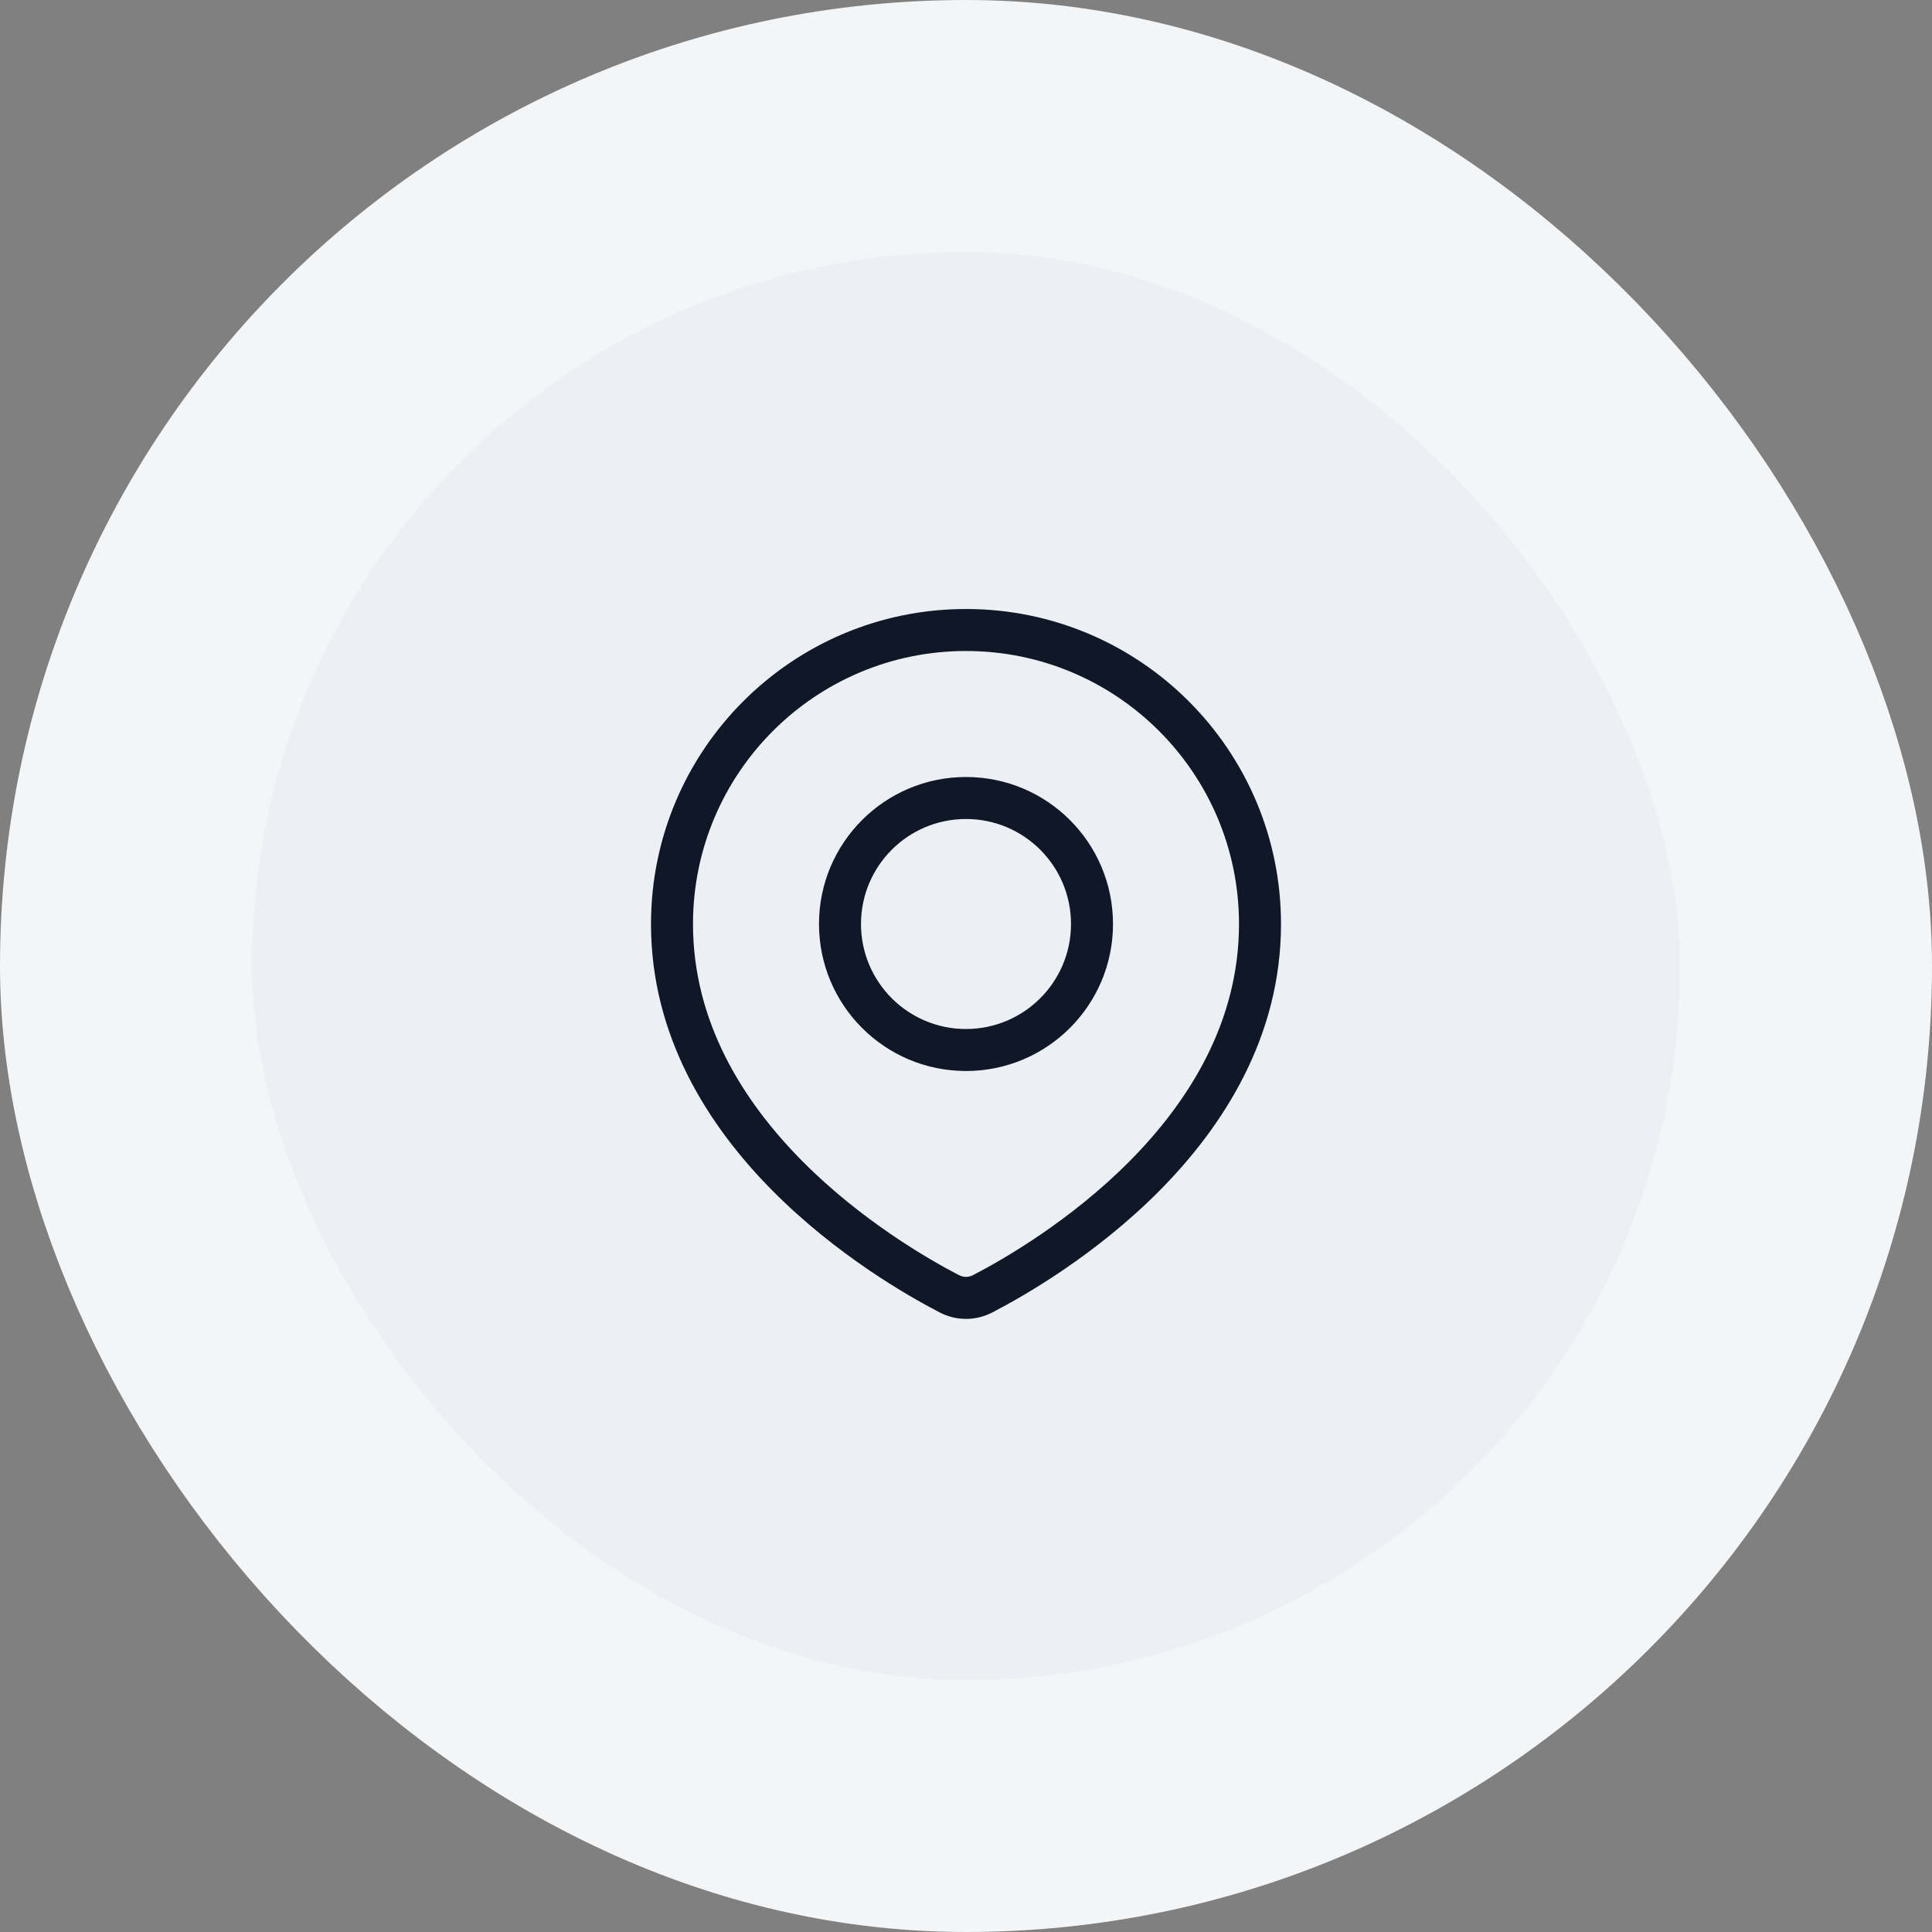
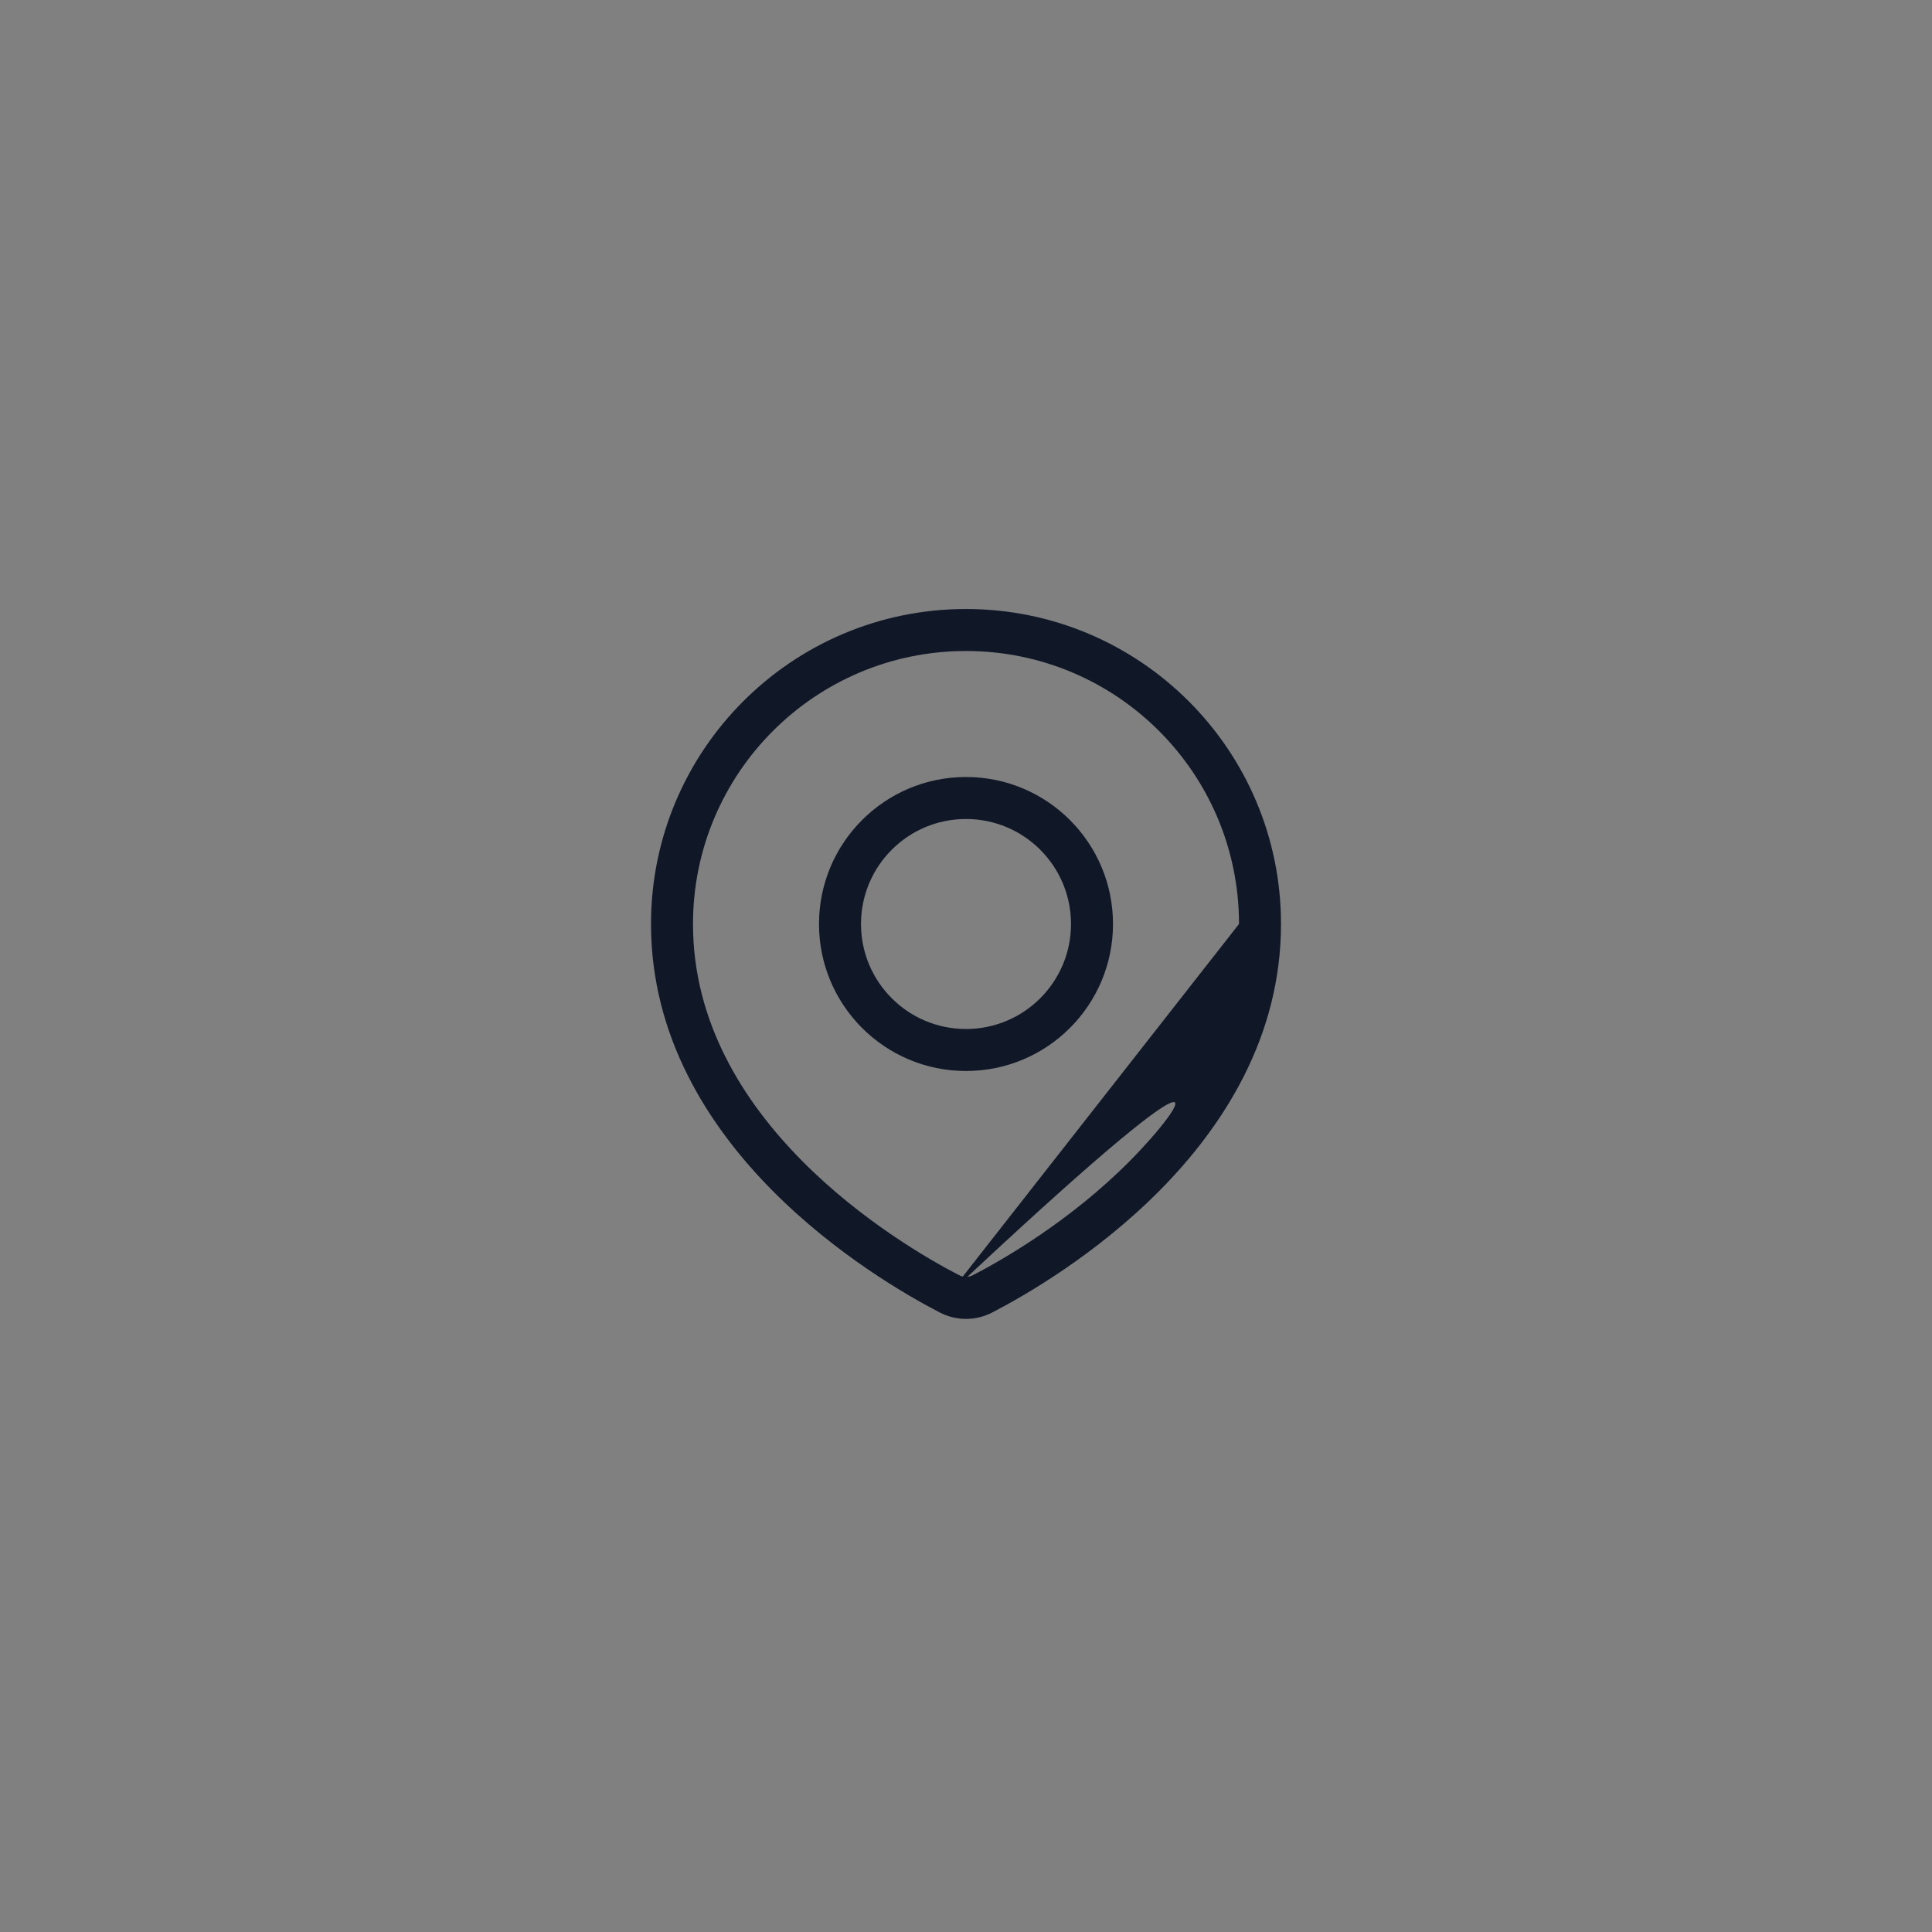
<svg xmlns="http://www.w3.org/2000/svg" width="46" height="46" viewBox="0 0 46 46" fill="none">
  <rect x="0" y="0" width="46" height="46" fill="#808080" stroke="none" />
-   <rect x="3" y="3" width="40" height="40" rx="20" fill="#ECEFF3" />
-   <rect x="3" y="3" width="40" height="40" rx="20" stroke="#F3F5F7" stroke-width="6" />
-   <path d="M23.398 30.804L23.628 31.248L23.398 30.804ZM22.602 30.804L22.372 31.248H22.372L22.602 30.804ZM29.5 22C29.5 24.327 28.314 26.216 26.9 27.643C25.486 29.068 23.887 29.987 23.168 30.36L23.628 31.248C24.392 30.852 26.093 29.877 27.61 28.347C29.126 26.817 30.5 24.689 30.5 22H29.5ZM23 15.5C26.59 15.5 29.5 18.41 29.5 22H30.5C30.5 17.858 27.142 14.5 23 14.5V15.5ZM16.5 22C16.5 18.41 19.41 15.5 23 15.5V14.5C18.858 14.5 15.5 17.858 15.5 22H16.5ZM22.832 30.36C22.113 29.987 20.514 29.068 19.1 27.643C17.686 26.216 16.5 24.327 16.5 22H15.5C15.5 24.689 16.874 26.817 18.39 28.347C19.907 29.877 21.608 30.852 22.372 31.248L22.832 30.36ZM23.168 30.36C23.059 30.416 22.941 30.416 22.832 30.36L22.372 31.248C22.769 31.454 23.231 31.454 23.628 31.248L23.168 30.36ZM25.5 22C25.5 23.381 24.381 24.5 23 24.5V25.5C24.933 25.5 26.5 23.933 26.5 22H25.5ZM23 19.5C24.381 19.5 25.5 20.619 25.5 22H26.5C26.5 20.067 24.933 18.5 23 18.5V19.5ZM20.5 22C20.5 20.619 21.619 19.5 23 19.5V18.5C21.067 18.5 19.5 20.067 19.5 22H20.5ZM23 24.5C21.619 24.5 20.5 23.381 20.5 22H19.5C19.5 23.933 21.067 25.5 23 25.5V24.5Z" fill="#101828" />
+   <path d="M23.398 30.804L23.628 31.248L23.398 30.804ZM22.602 30.804L22.372 31.248H22.372L22.602 30.804ZC29.5 24.327 28.314 26.216 26.9 27.643C25.486 29.068 23.887 29.987 23.168 30.36L23.628 31.248C24.392 30.852 26.093 29.877 27.61 28.347C29.126 26.817 30.5 24.689 30.5 22H29.5ZM23 15.5C26.59 15.5 29.5 18.41 29.5 22H30.5C30.5 17.858 27.142 14.5 23 14.5V15.5ZM16.5 22C16.5 18.41 19.41 15.5 23 15.5V14.5C18.858 14.5 15.5 17.858 15.5 22H16.5ZM22.832 30.36C22.113 29.987 20.514 29.068 19.1 27.643C17.686 26.216 16.5 24.327 16.5 22H15.5C15.5 24.689 16.874 26.817 18.39 28.347C19.907 29.877 21.608 30.852 22.372 31.248L22.832 30.36ZM23.168 30.36C23.059 30.416 22.941 30.416 22.832 30.36L22.372 31.248C22.769 31.454 23.231 31.454 23.628 31.248L23.168 30.36ZM25.5 22C25.5 23.381 24.381 24.5 23 24.5V25.5C24.933 25.5 26.5 23.933 26.5 22H25.5ZM23 19.5C24.381 19.5 25.5 20.619 25.5 22H26.5C26.5 20.067 24.933 18.5 23 18.5V19.5ZM20.5 22C20.5 20.619 21.619 19.5 23 19.5V18.5C21.067 18.5 19.5 20.067 19.5 22H20.5ZM23 24.5C21.619 24.5 20.5 23.381 20.5 22H19.5C19.5 23.933 21.067 25.5 23 25.5V24.5Z" fill="#101828" />
</svg>